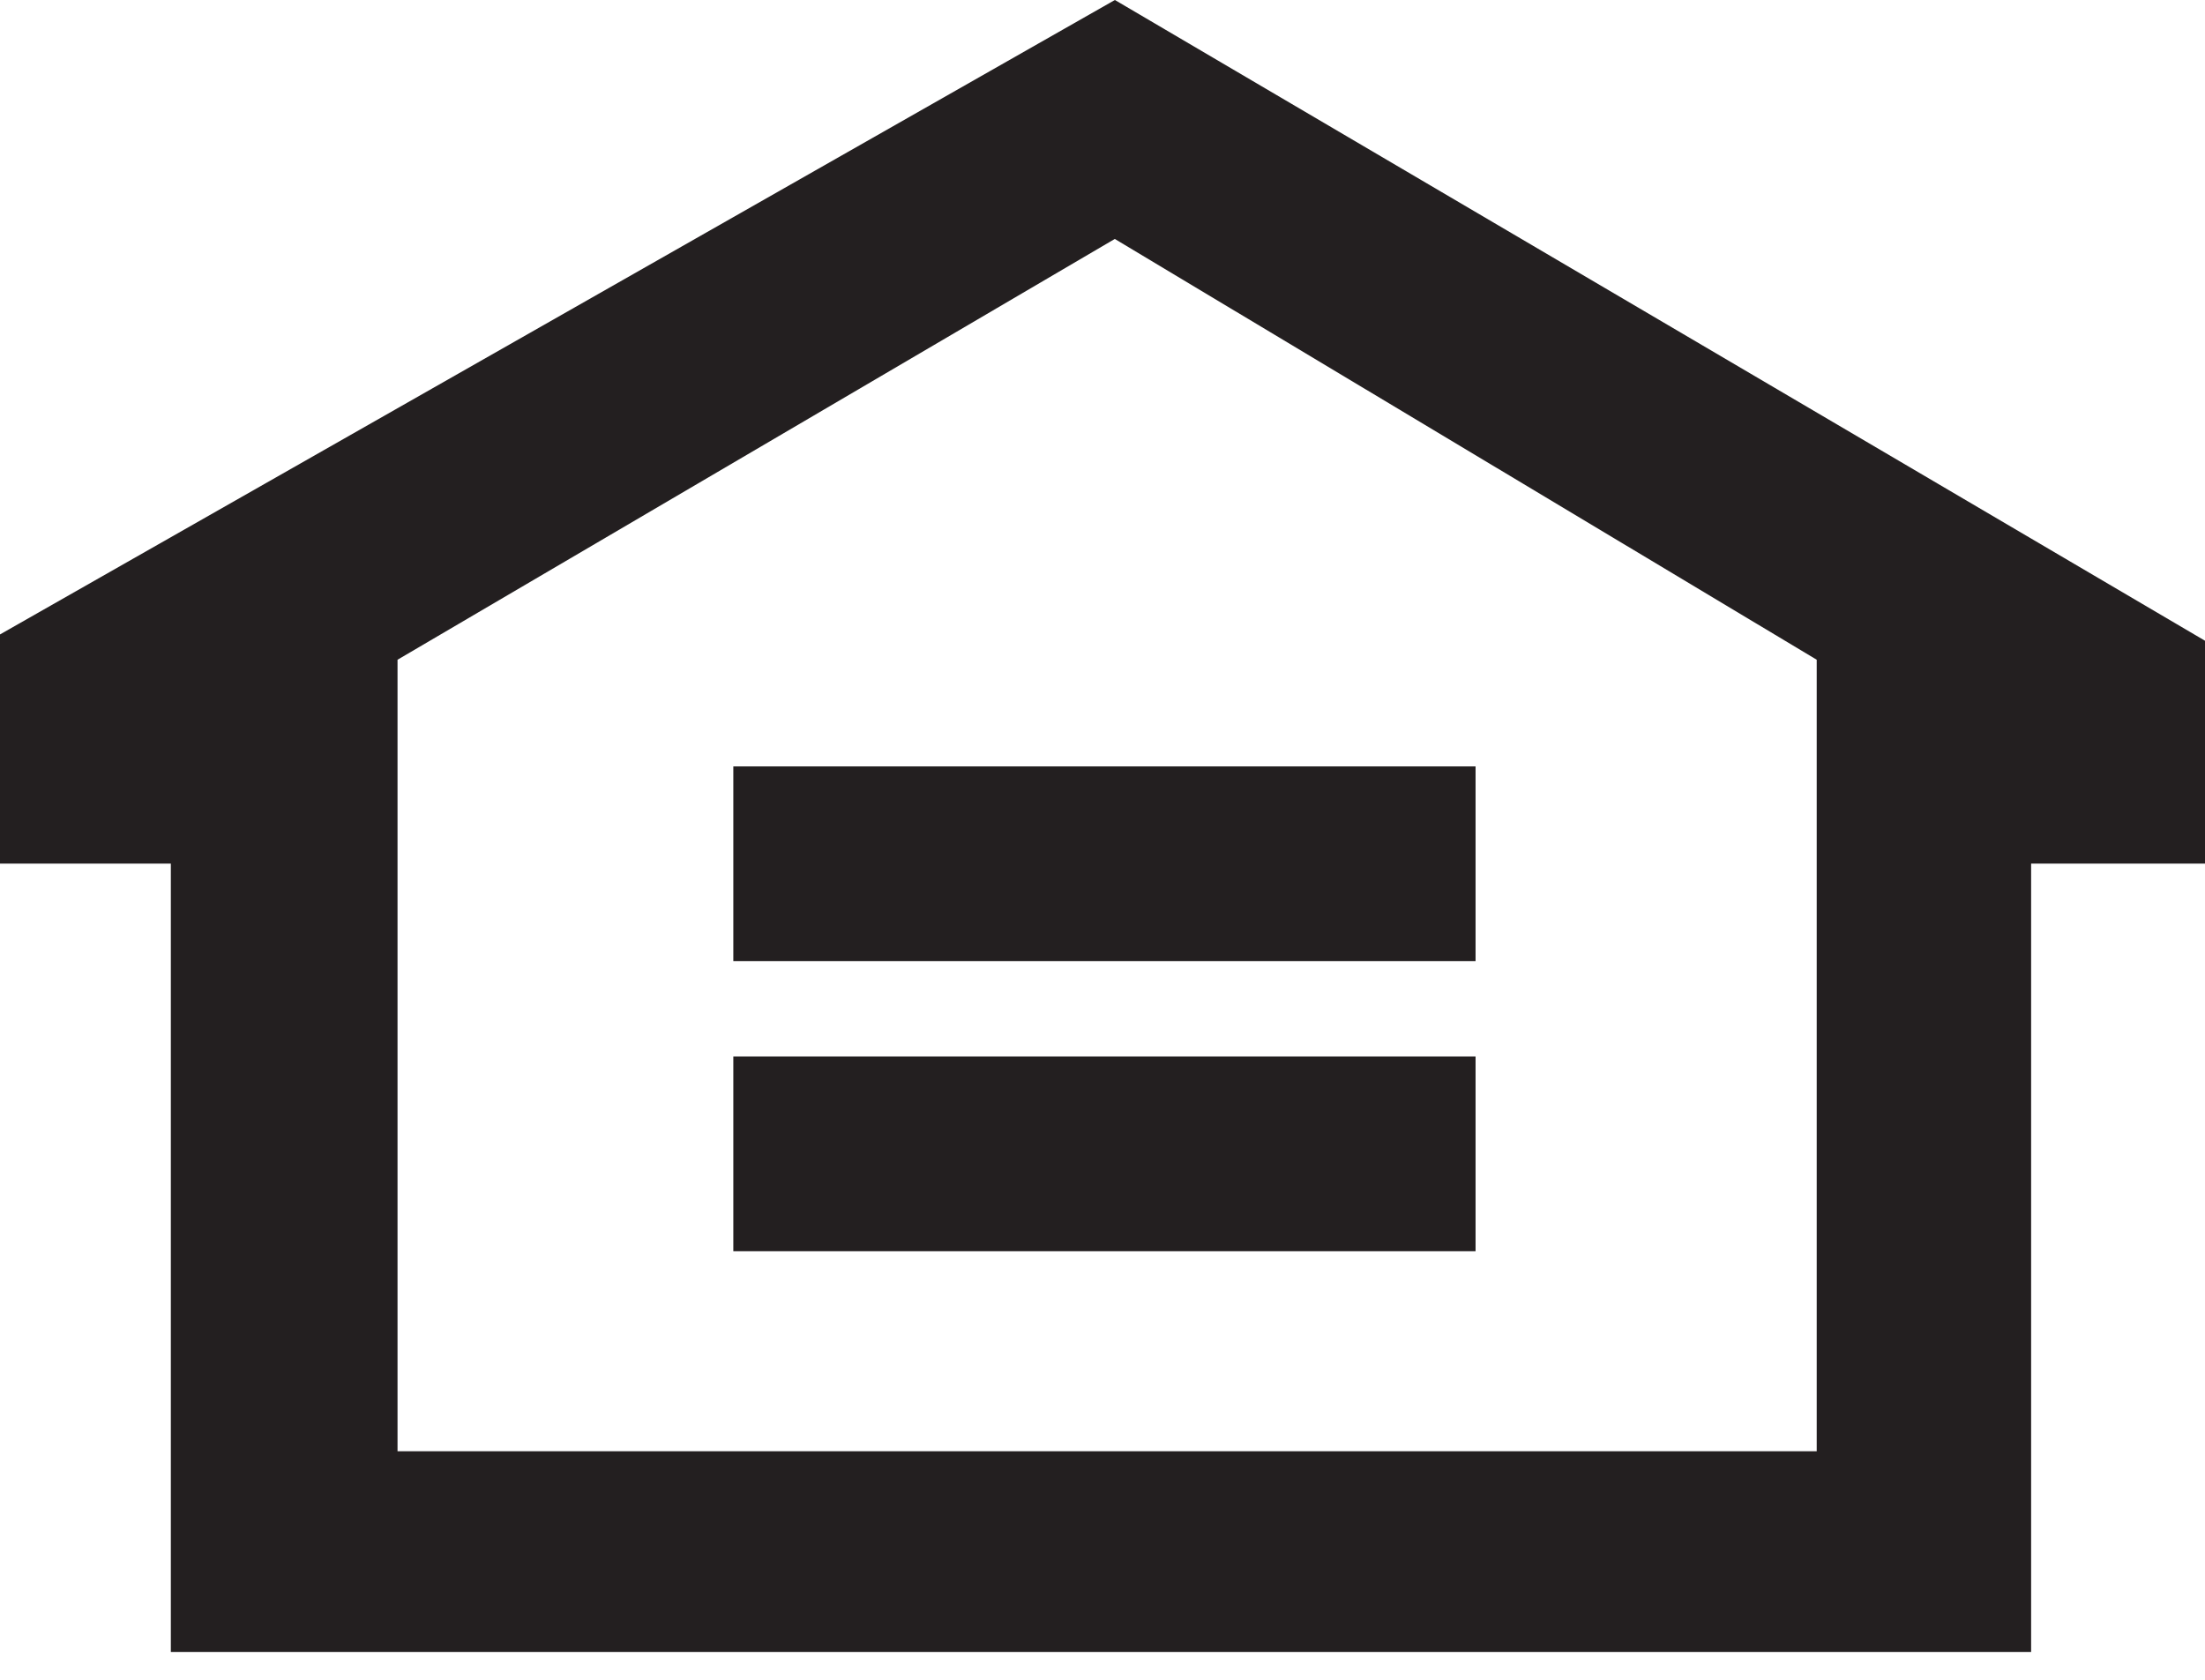
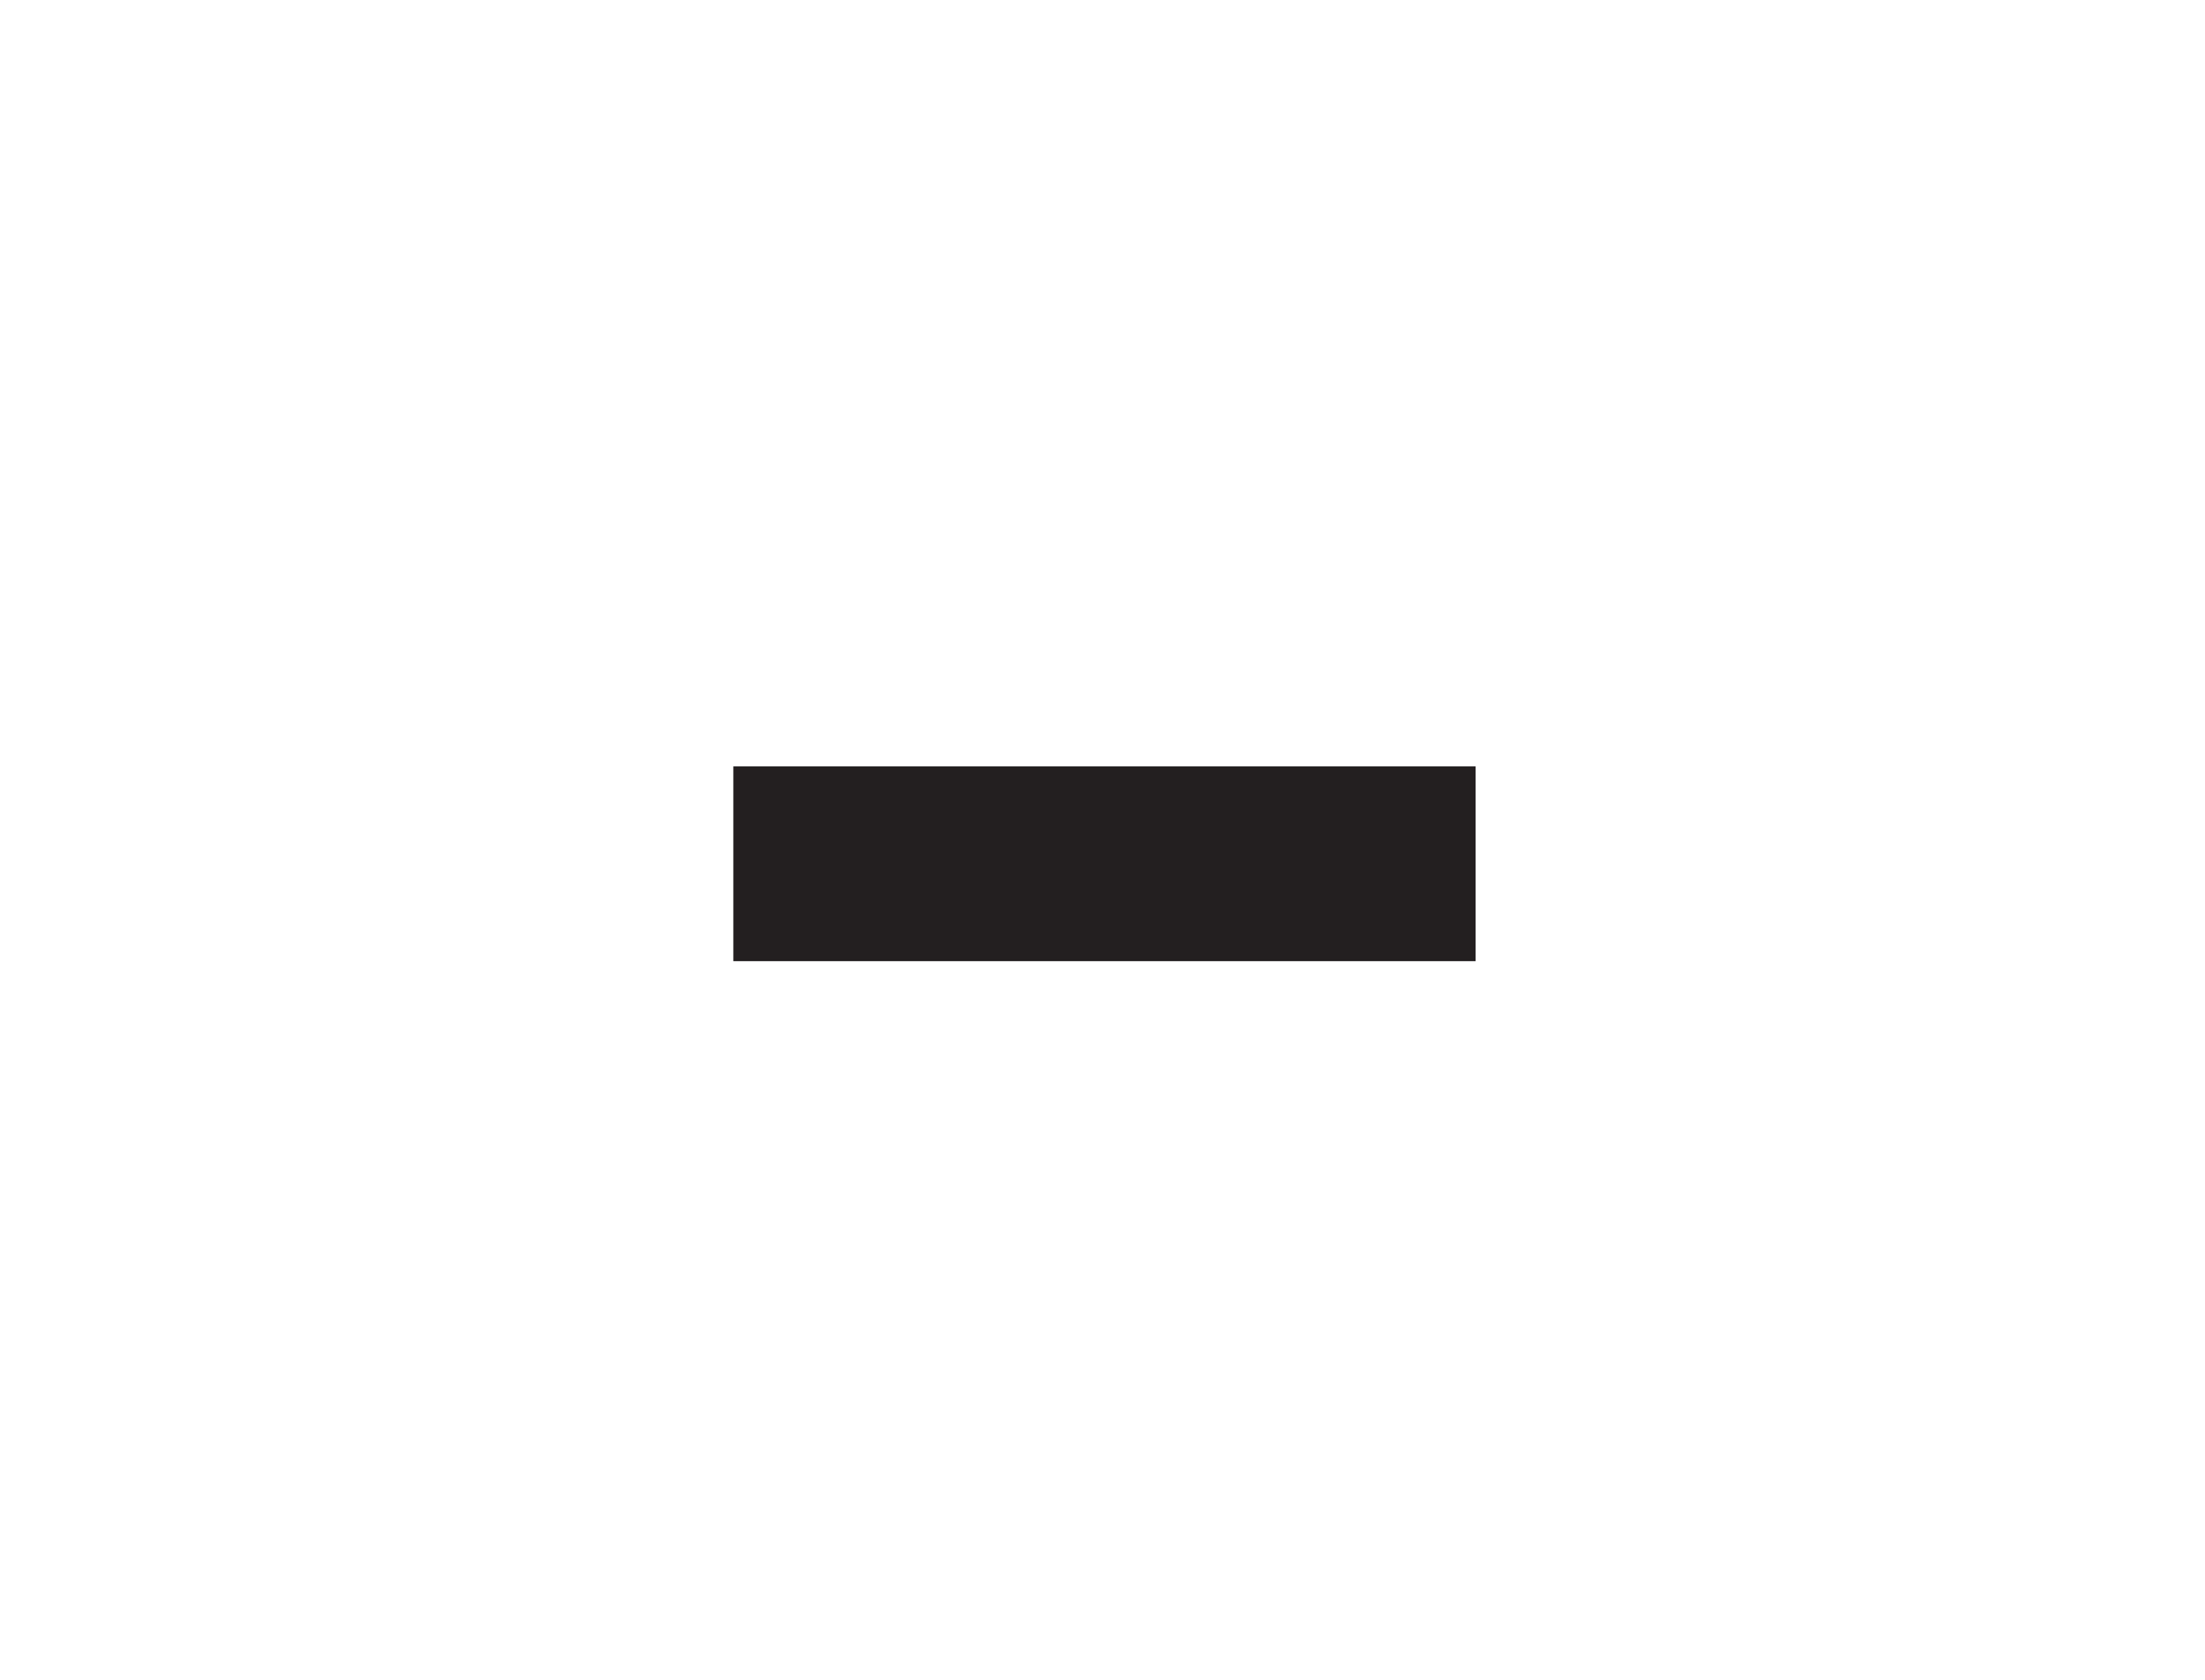
<svg xmlns="http://www.w3.org/2000/svg" width="21px" height="16px" viewBox="0 0 21 16" version="1.1">
  <title>Housing</title>
  <desc>Created with Sketch.</desc>
  <defs />
  <g id="Mobile" stroke="none" stroke-width="1" fill="none" fill-rule="evenodd">
    <g id="10-Mobile-Landing" transform="translate(-22, -3478)" fill="#231F20">
      <g id="Web-Security" transform="translate(20, 3039)">
        <g id="EHL" transform="translate(2, 436)">
          <g id="Housing" transform="translate(0, 3)">
-             <path d="M10.618,-7e-05 L-0,6.043 L-0,8.226 L1.627,8.226 L1.627,15.735 L19.344,15.735 L19.344,8.226 L21,8.226 L21,6.103 L10.618,-7e-05 Z M3.786,6.284 L10.617,2.276 L17.302,6.284 L17.302,13.823 L3.786,13.823 L3.786,6.284 Z" id="Fill-1" />
            <polygon id="Fill-2" points="6.984 9.155 14.053 9.155 14.053 7.3 6.984 7.3" />
-             <polygon id="Fill-3" points="6.984 11.918 14.053 11.918 14.053 10.063 6.984 10.063" />
          </g>
        </g>
      </g>
    </g>
  </g>
</svg>